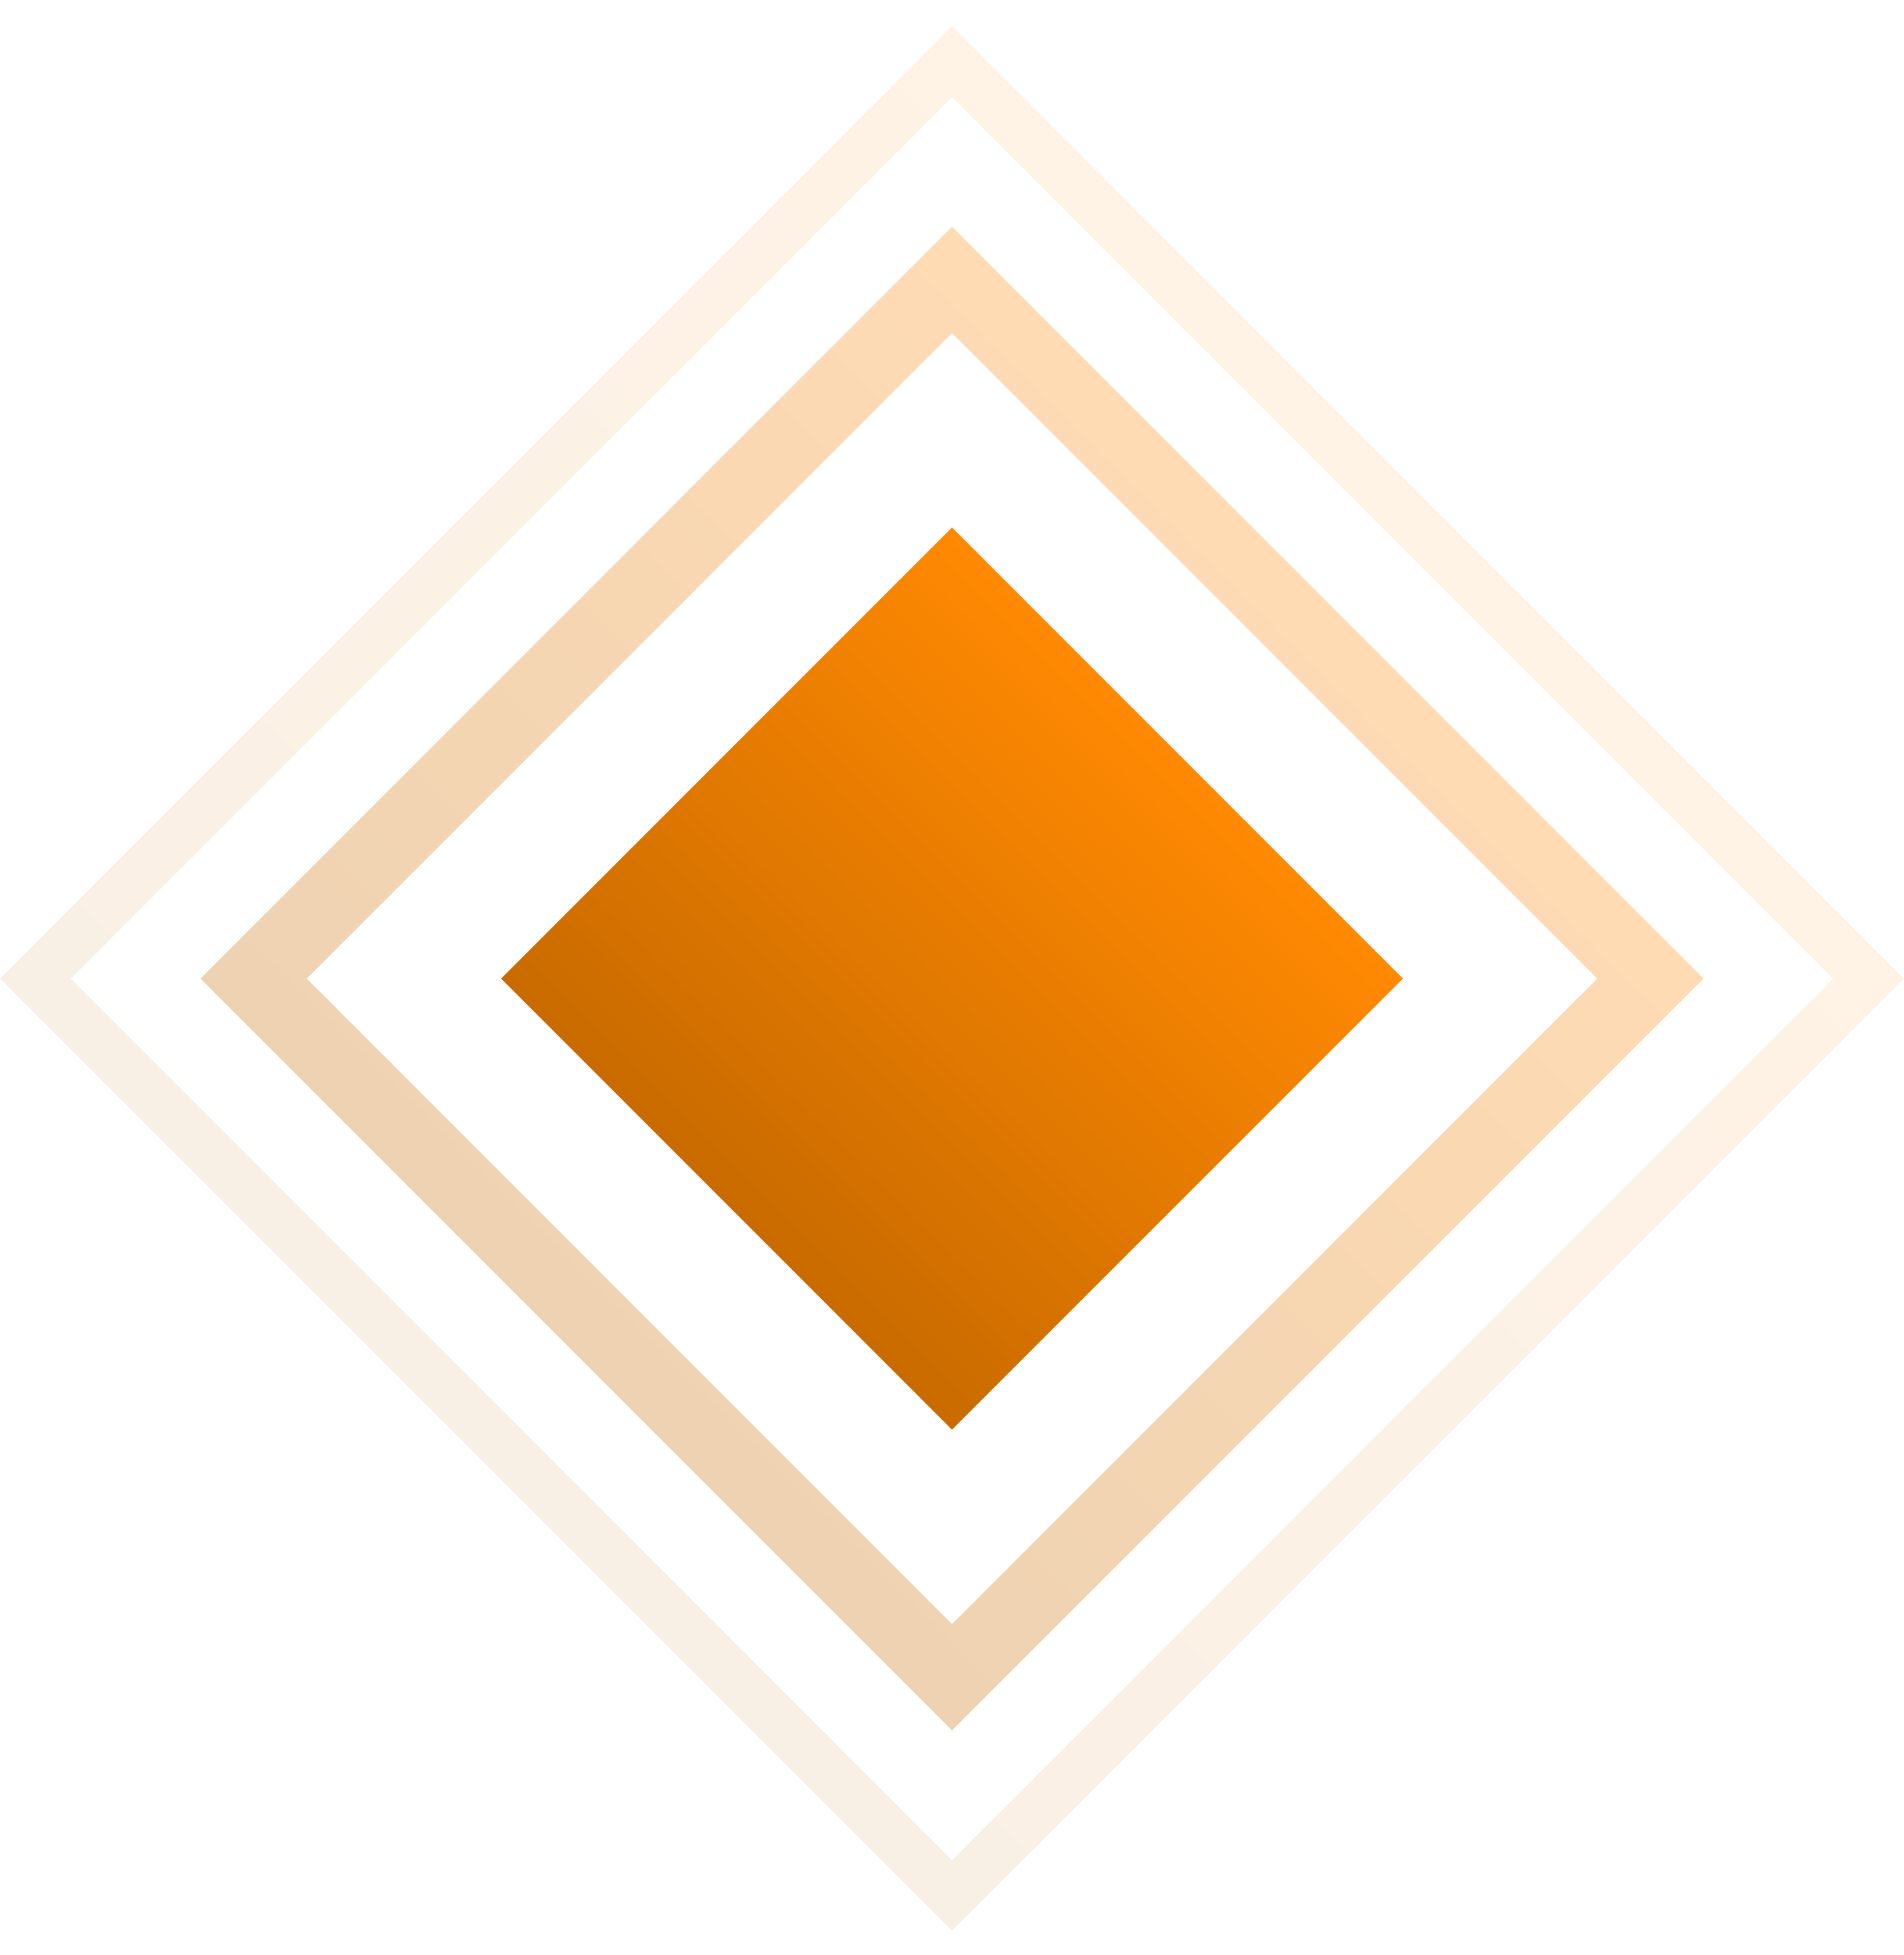
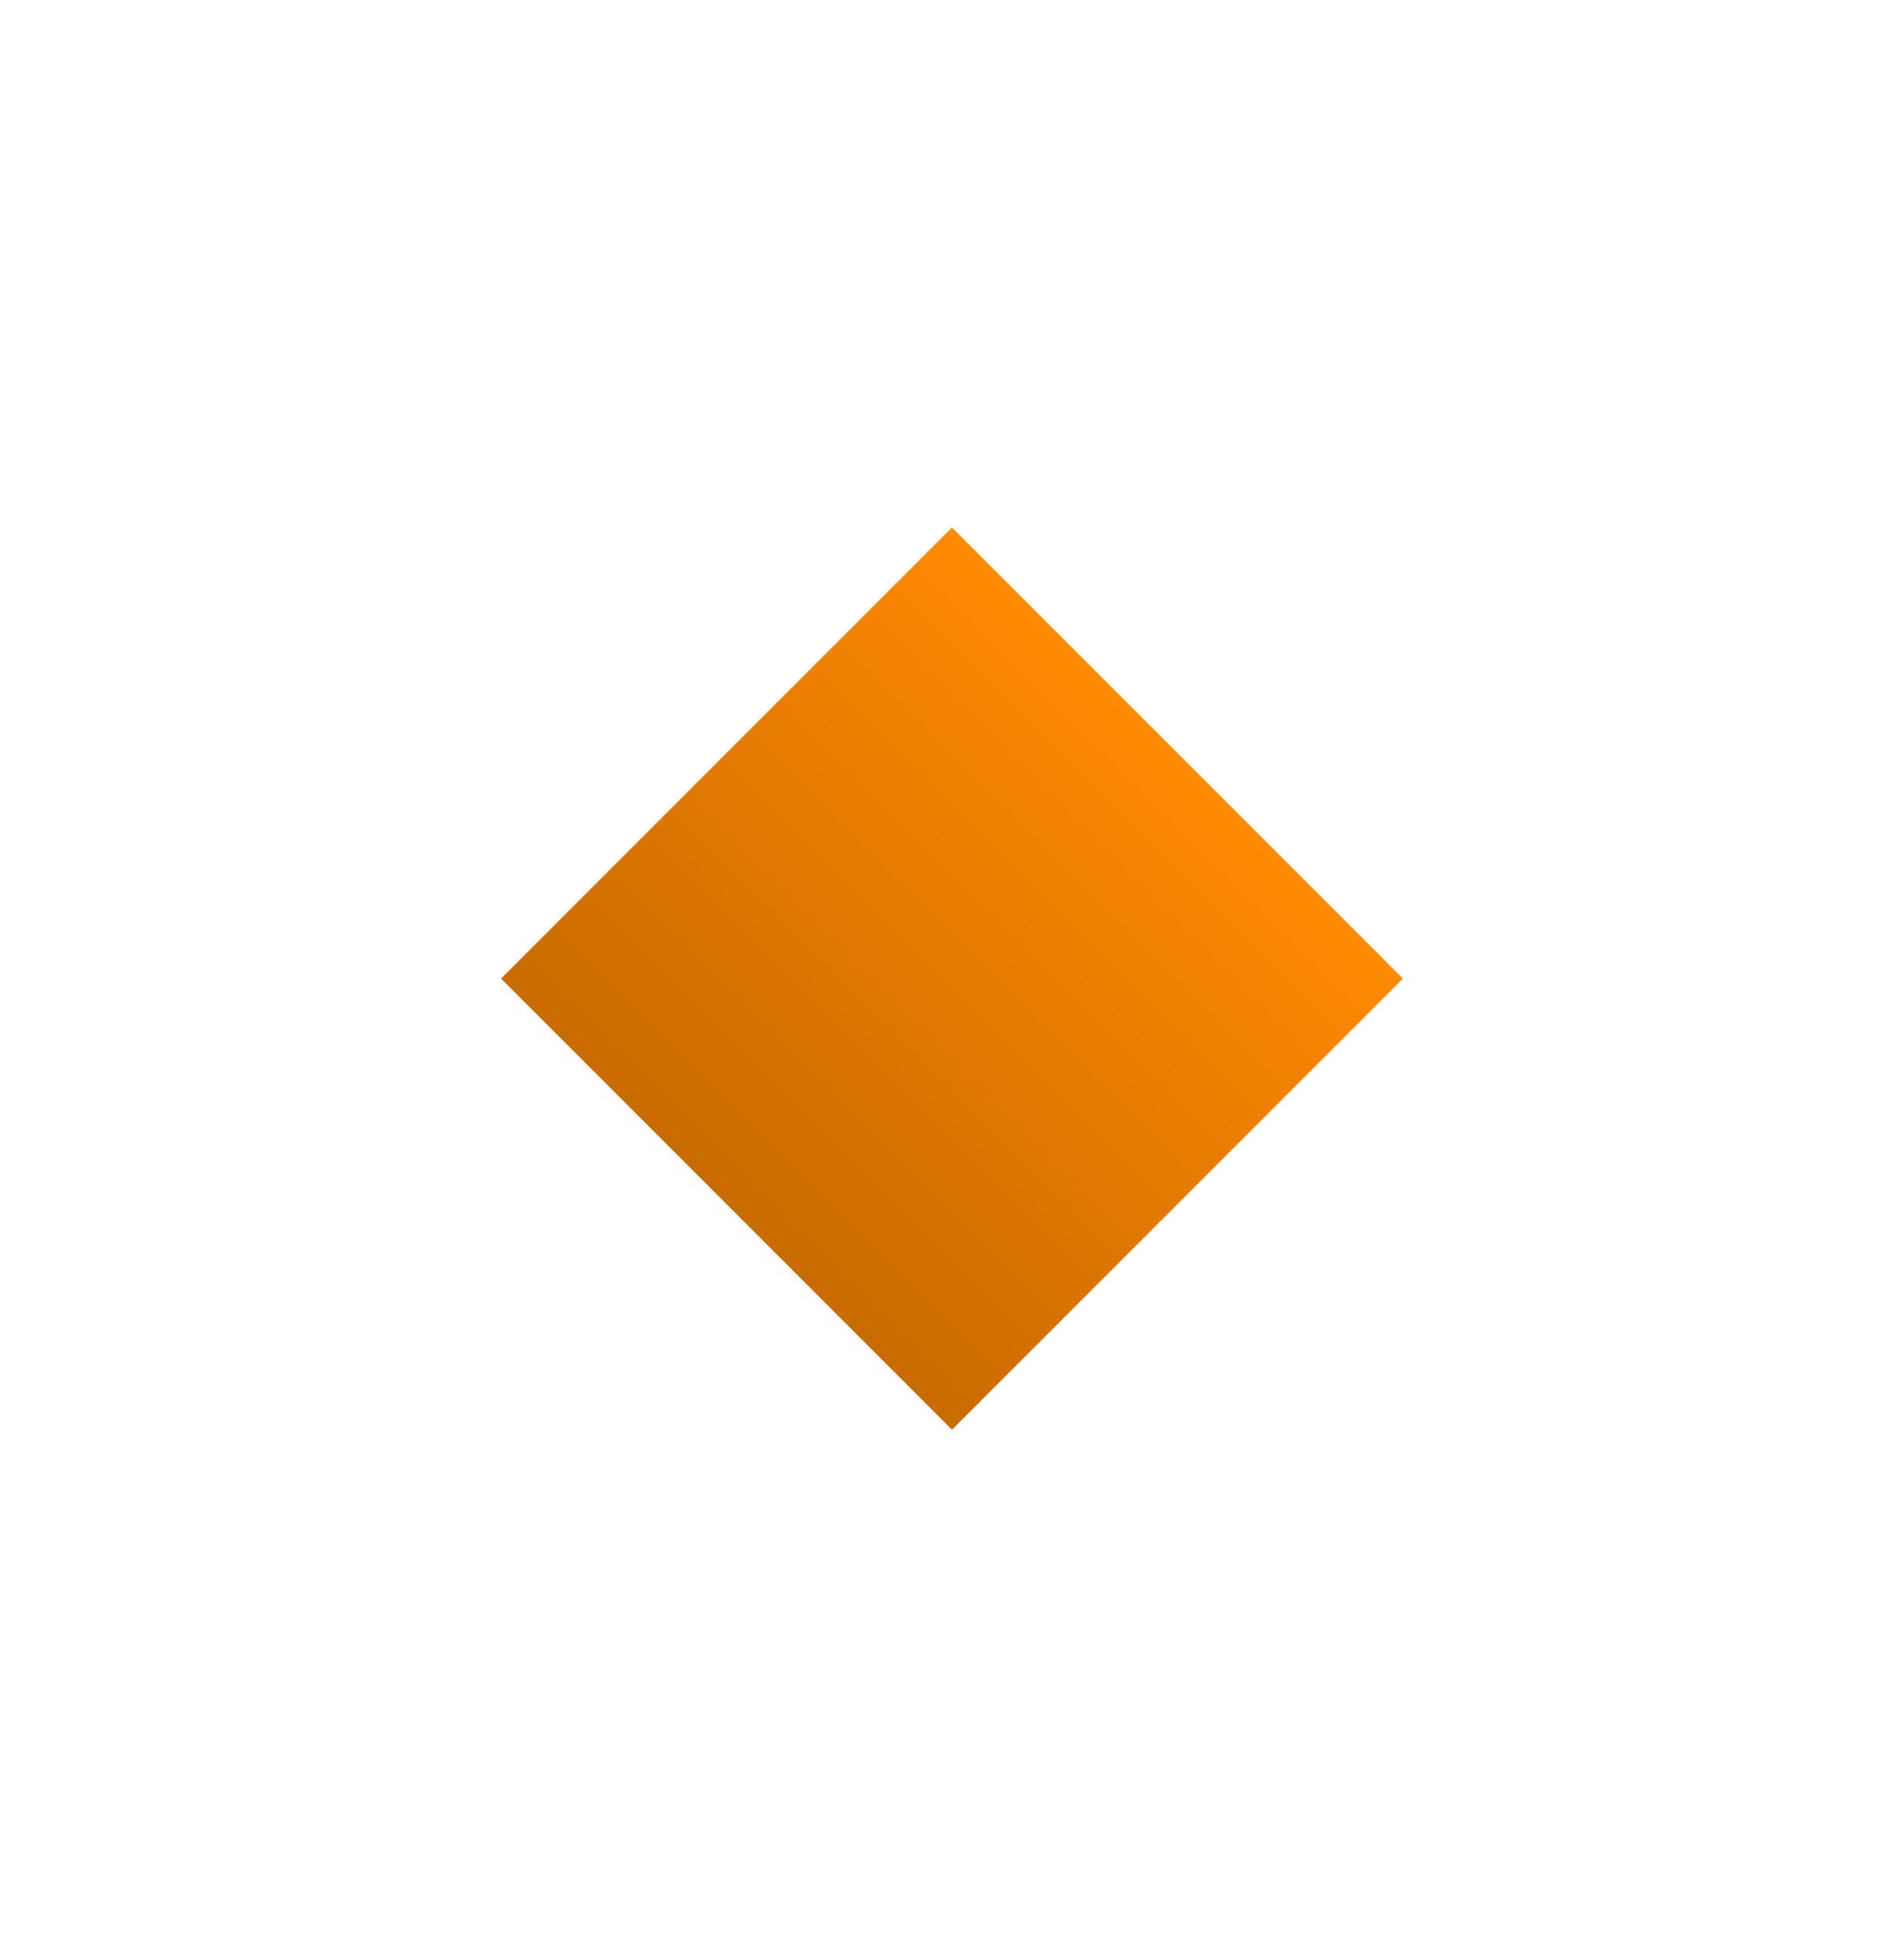
<svg xmlns="http://www.w3.org/2000/svg" width="38" height="39" viewBox="0 0 38 39" fill="none">
-   <rect opacity="0.1" x="19" y="1.231" width="25.87" height="25.87" transform="rotate(45 19 1.231)" stroke="url(#paint0_linear_2001_13411)" />
-   <rect opacity="0.3" x="19" y="5.584" width="19.713" height="19.713" transform="rotate(45 19 5.584)" stroke="url(#paint1_linear_2001_13411)" stroke-width="1.5" />
  <rect x="19" y="10.523" width="12.728" height="12.728" transform="rotate(45 19 10.523)" fill="url(#paint2_linear_2001_13411)" />
  <defs>
    <linearGradient id="paint0_linear_2001_13411" x1="32.435" y1="0.523" x2="32.435" y2="27.393" gradientUnits="userSpaceOnUse">
      <stop stop-color="#FF8902" />
      <stop offset="1" stop-color="#C96B00" />
    </linearGradient>
    <linearGradient id="paint1_linear_2001_13411" x1="29.607" y1="4.523" x2="29.607" y2="25.737" gradientUnits="userSpaceOnUse">
      <stop stop-color="#FF8902" />
      <stop offset="1" stop-color="#C96B00" />
    </linearGradient>
    <linearGradient id="paint2_linear_2001_13411" x1="25.364" y1="10.523" x2="25.364" y2="23.251" gradientUnits="userSpaceOnUse">
      <stop stop-color="#FF8902" />
      <stop offset="1" stop-color="#C96B00" />
    </linearGradient>
  </defs>
</svg>